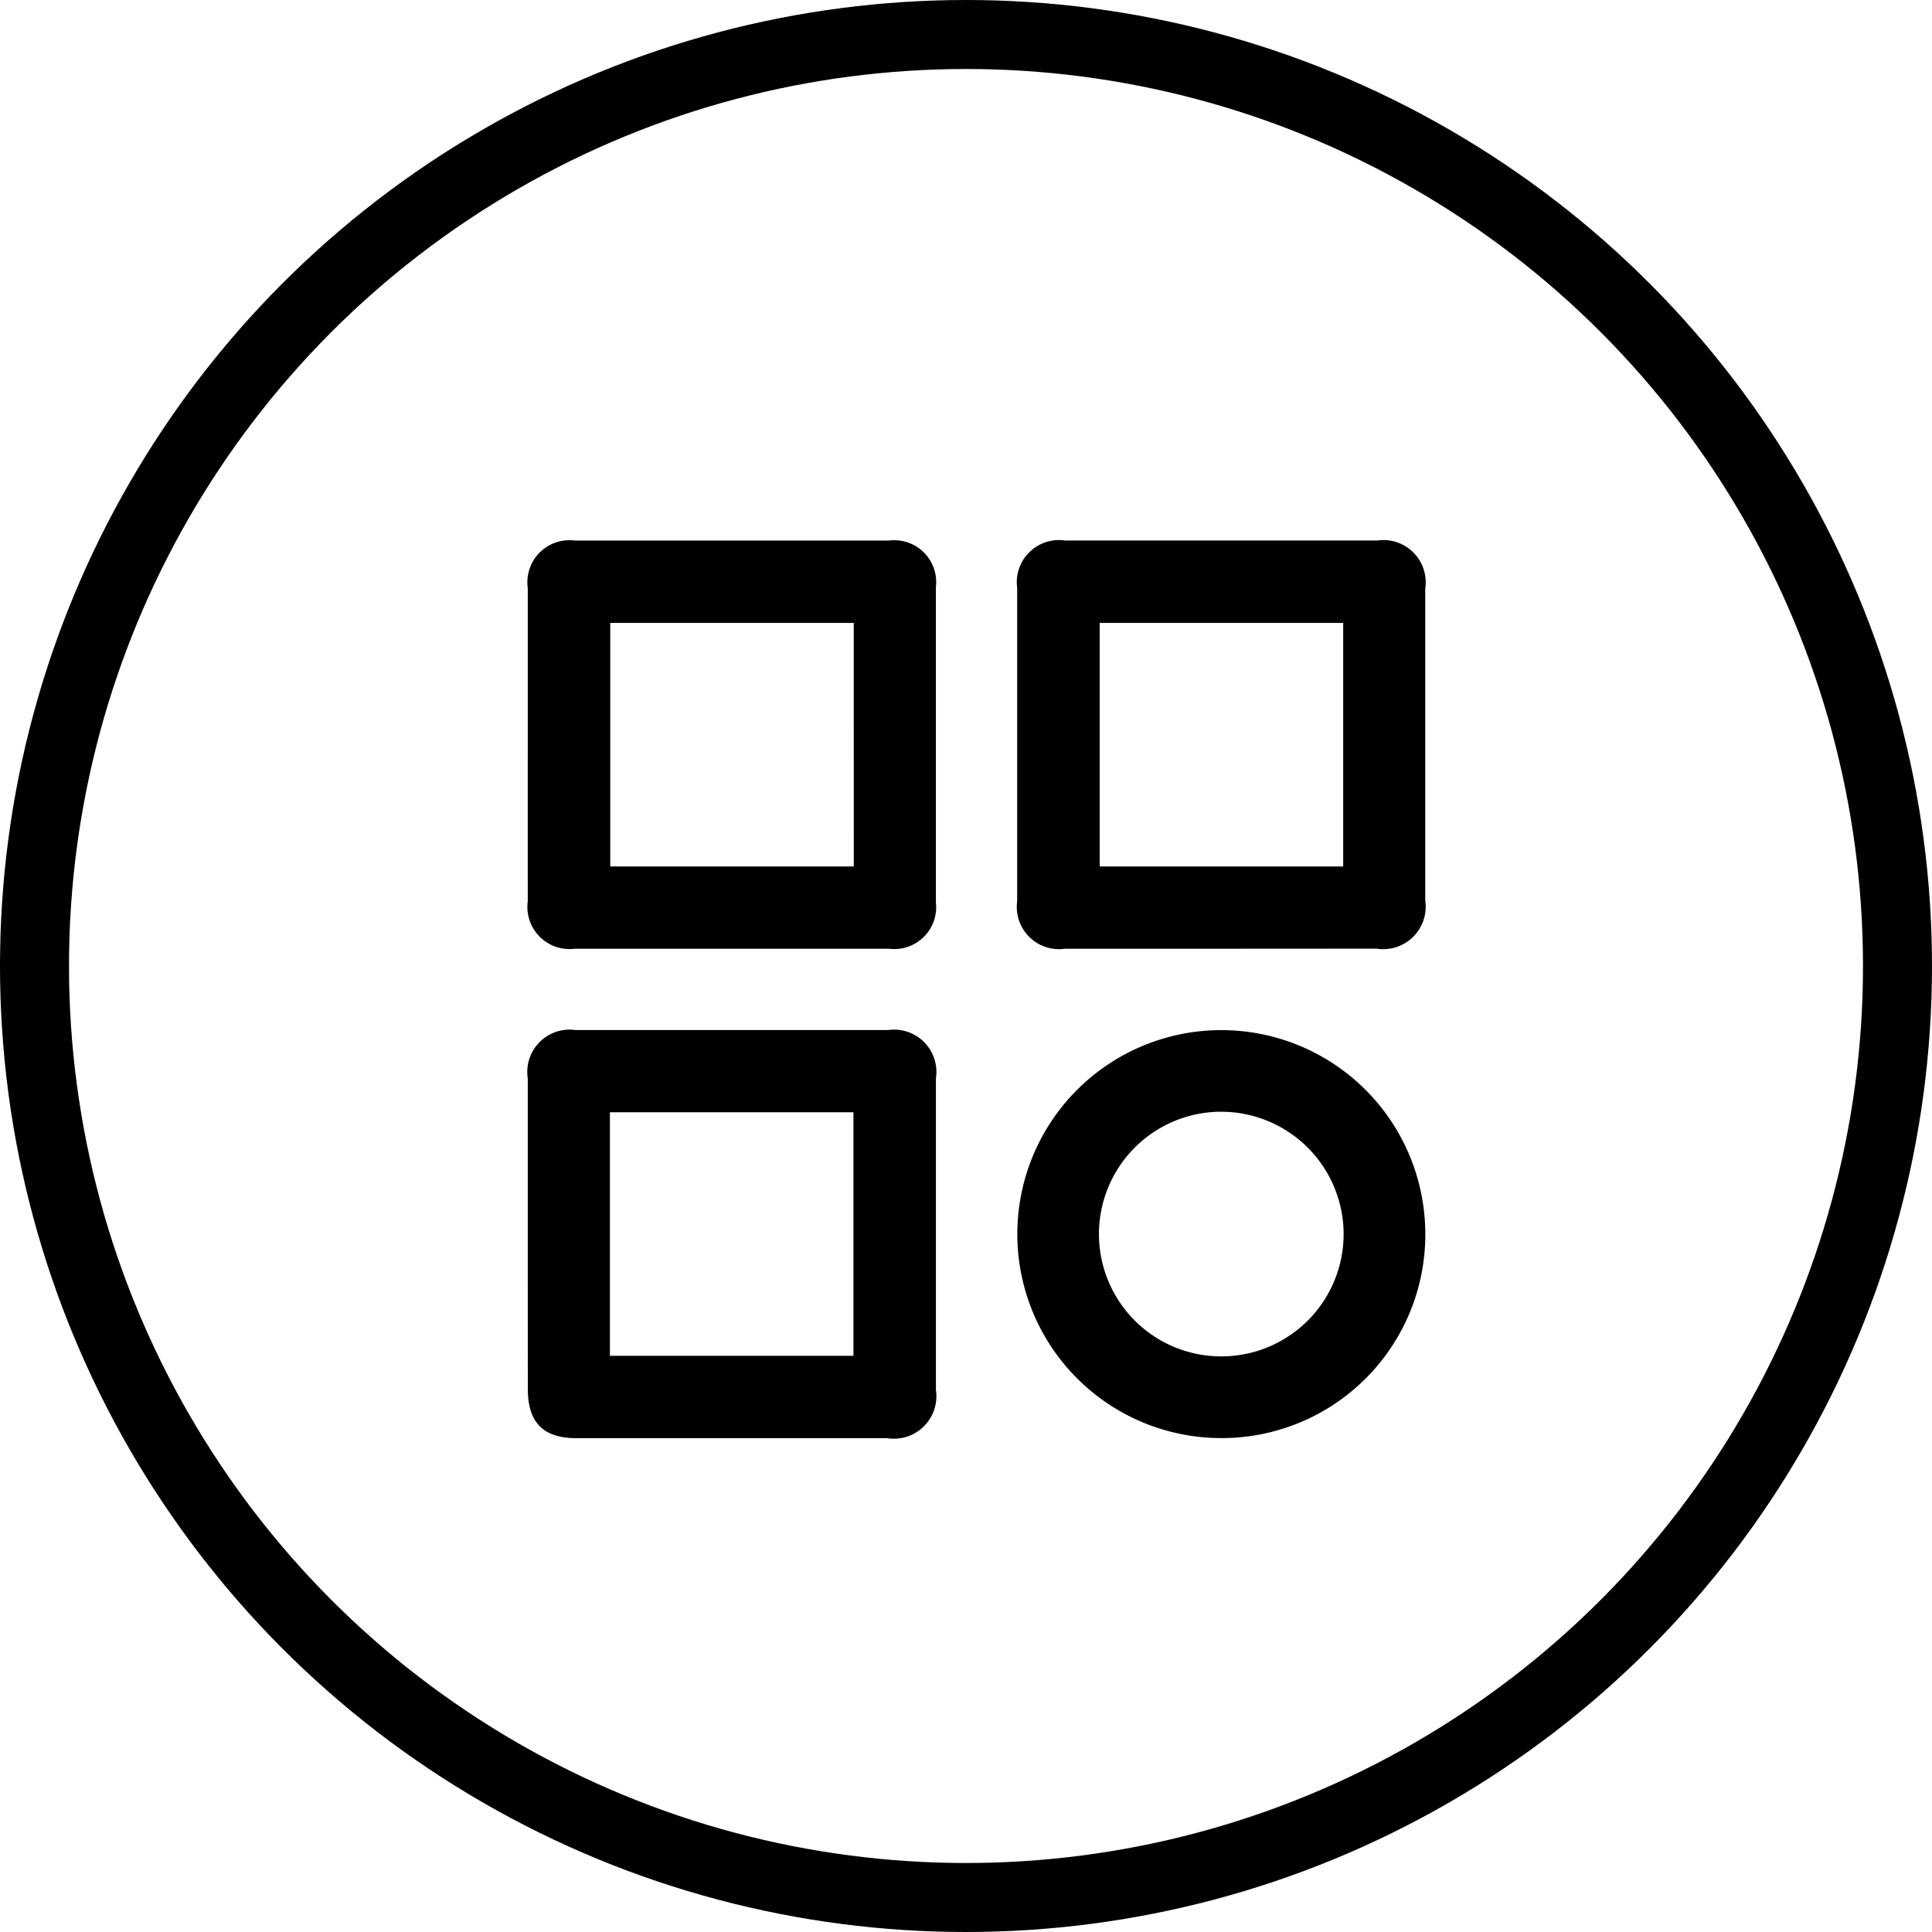
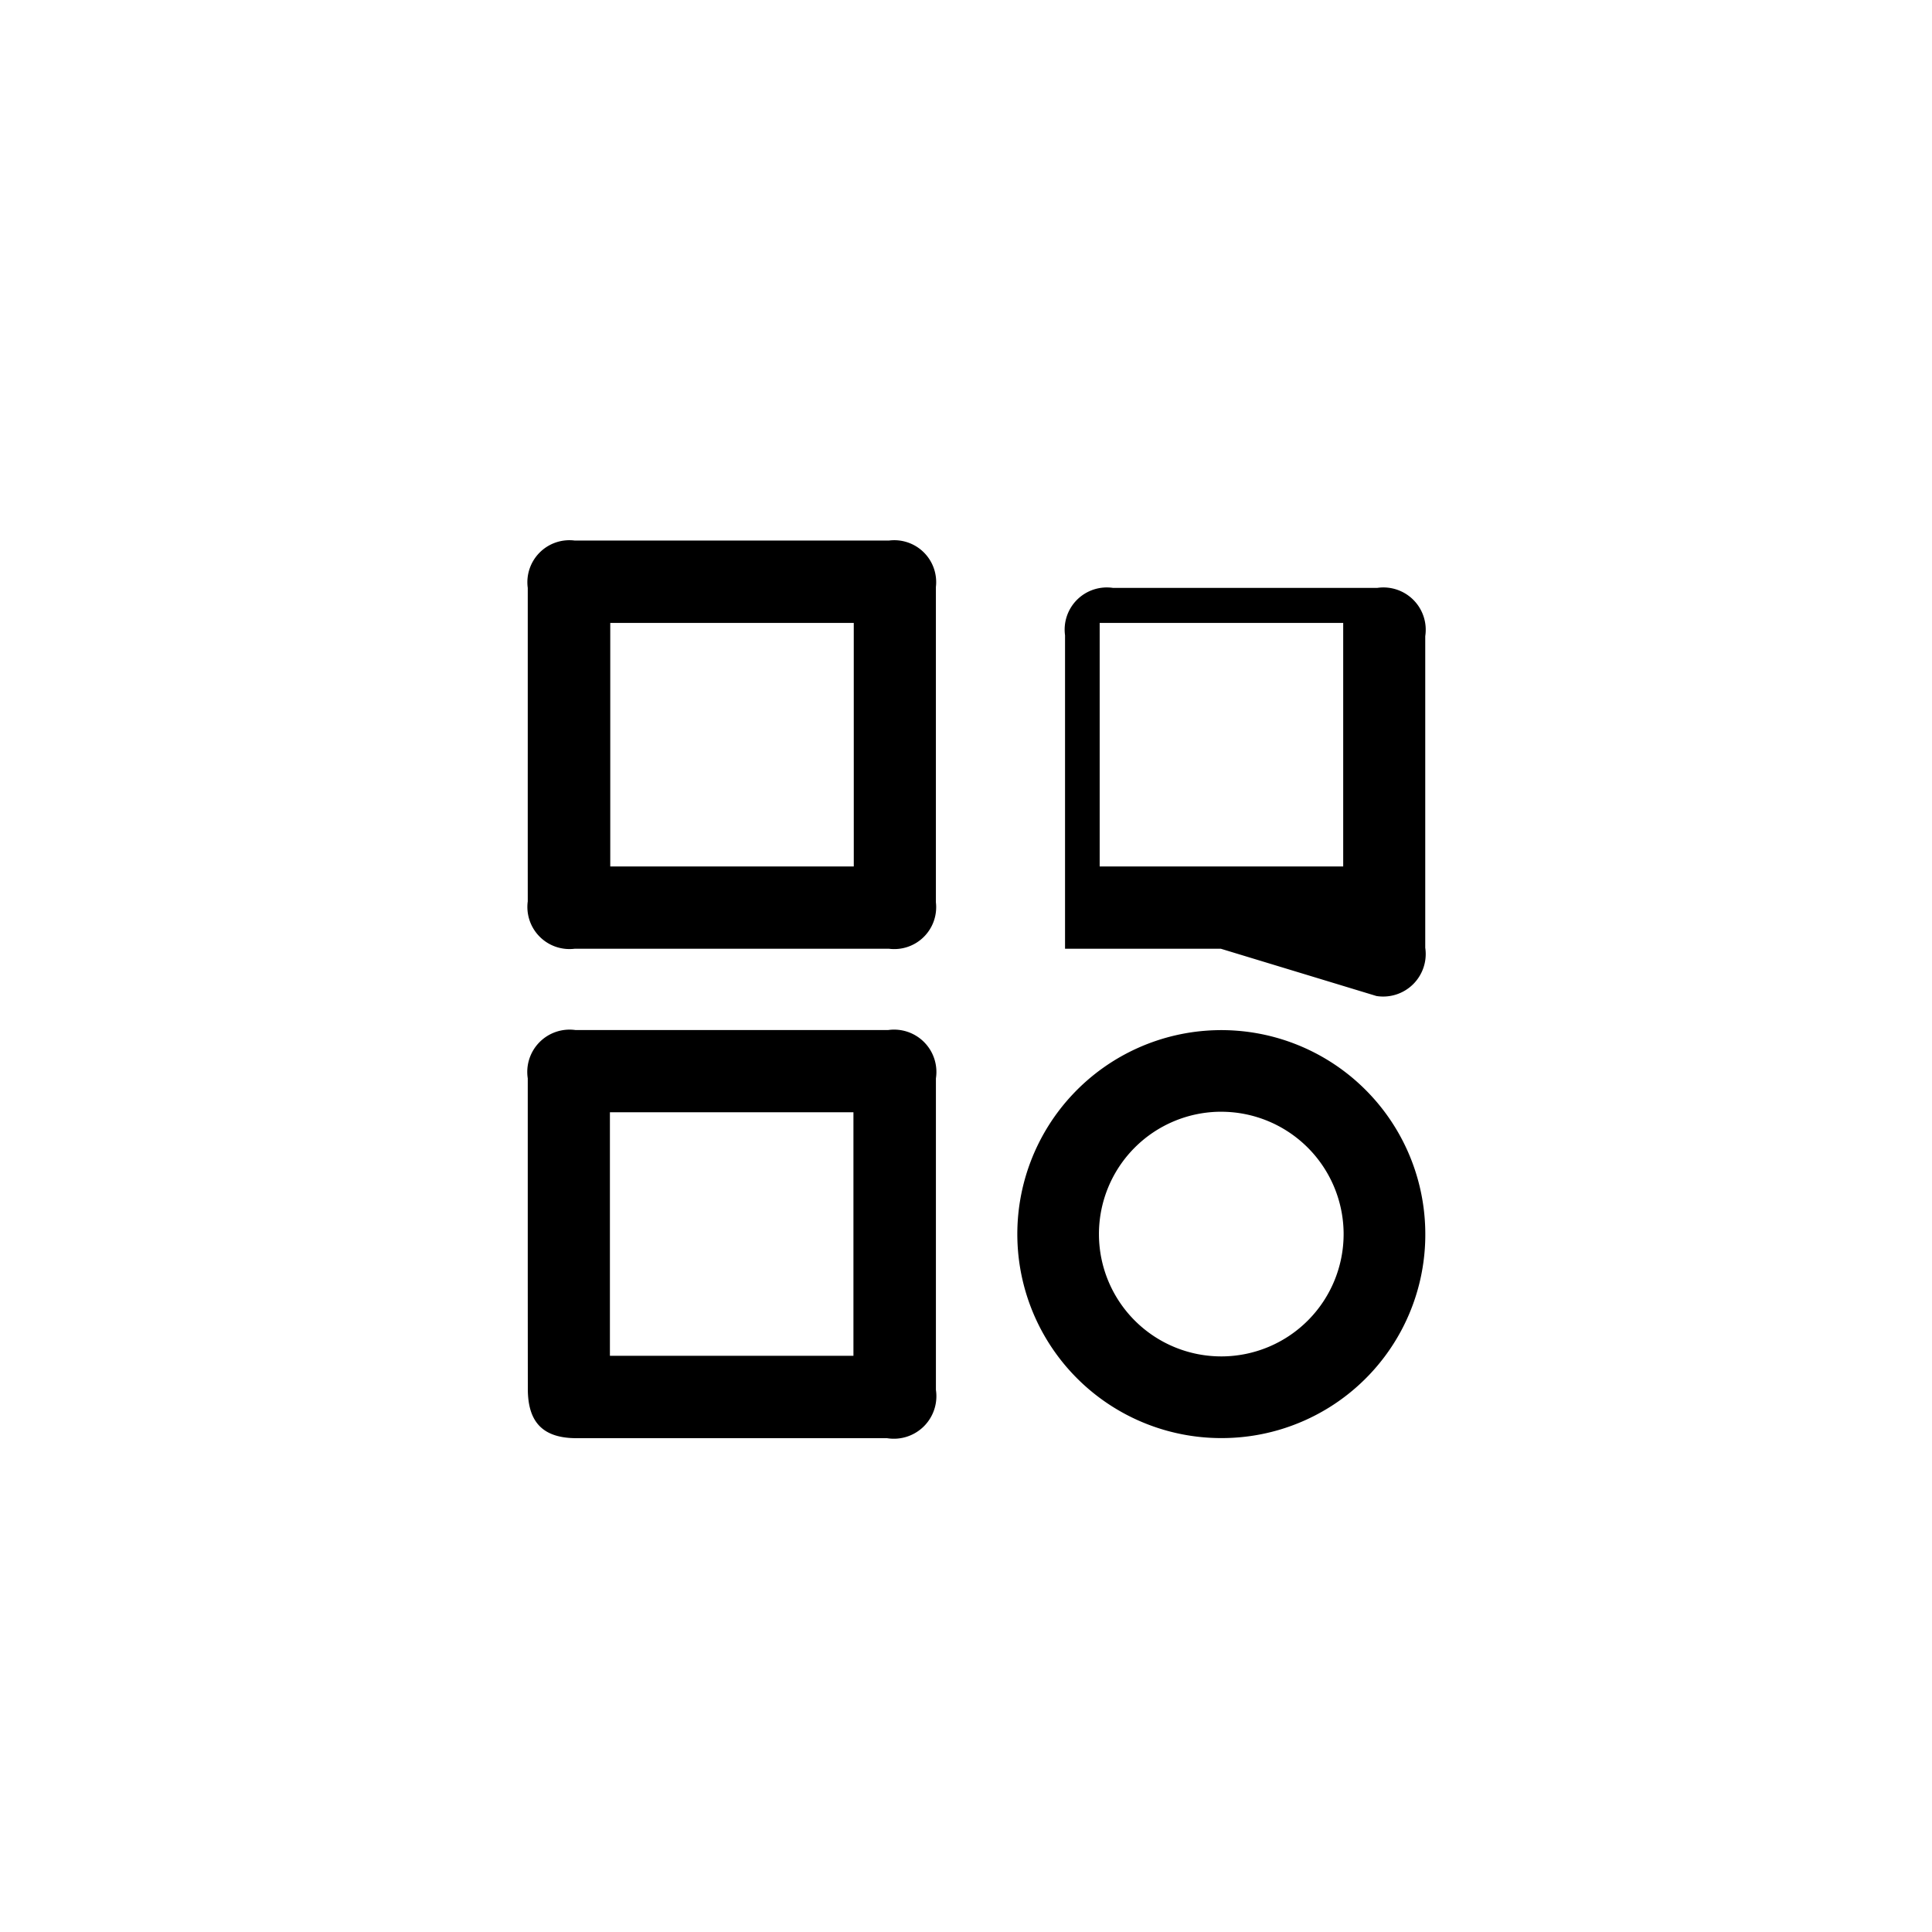
<svg xmlns="http://www.w3.org/2000/svg" width="84" height="84" viewBox="0 0 84 84">
  <g id="Group_35259" data-name="Group 35259" transform="translate(-1273 -2049)">
    <g id="Ellipse_77" data-name="Ellipse 77" transform="translate(1273 2049)" fill="none" stroke="#000" stroke-width="3">
      <circle cx="42" cy="42" r="42" stroke="none" />
-       <circle cx="42" cy="42" r="40.5" fill="none" />
    </g>
    <g id="Group_35253" data-name="Group 35253" transform="translate(908.373 1031.722)">
      <path id="Path_13468" data-name="Path 13468" d="M387.573,1049.611q0-3.386,0-6.772a1.827,1.827,0,0,1,2.039-2.059q6.834,0,13.668,0a1.821,1.821,0,0,1,2.038,2.018q0,6.855,0,13.711a1.822,1.822,0,0,1-2.039,2.019q-6.834,0-13.668,0a1.831,1.831,0,0,1-2.038-2.061Q387.572,1053.039,387.573,1049.611Zm14.174-5.249H391.16v10.589h10.588Z" transform="translate(0)" />
-       <path id="Path_13469" data-name="Path 13469" d="M588.093,1058.529h-6.772a1.835,1.835,0,0,1-2.081-2.06q0-6.814,0-13.628a1.833,1.833,0,0,1,2.079-2.061H594.9a1.84,1.84,0,0,1,2.082,2.1q0,6.772,0,13.545a1.849,1.849,0,0,1-2.121,2.1Zm5.322-14.165H582.827v10.588h10.588Z" transform="translate(-170.388 -0.002)" />
+       <path id="Path_13469" data-name="Path 13469" d="M588.093,1058.529h-6.772q0-6.814,0-13.628a1.833,1.833,0,0,1,2.079-2.061H594.9a1.84,1.84,0,0,1,2.082,2.1q0,6.772,0,13.545a1.849,1.849,0,0,1-2.121,2.1Zm5.322-14.165H582.827v10.588h10.588Z" transform="translate(-170.388 -0.002)" />
      <path id="Path_13470" data-name="Path 13470" d="M387.574,1241.345q0-3.386,0-6.772a1.84,1.84,0,0,1,2.08-2.1h13.584a1.84,1.84,0,0,1,2.082,2.1q0,6.773,0,13.545a1.849,1.849,0,0,1-2.122,2.1H389.7c-1.453,0-2.122-.676-2.123-2.143Q387.574,1244.71,387.574,1241.345Zm3.572,5.291h10.588v-10.589H391.146Z" transform="translate(-0.001 -170.41)" />
      <path id="Path_13471" data-name="Path 13471" d="M588.442,1250.237a8.869,8.869,0,1,1,8.644-9.113A8.849,8.849,0,0,1,588.442,1250.237Zm-.223-14.187a5.319,5.319,0,1,0,5.319,5.267A5.325,5.325,0,0,0,588.219,1236.051Z" transform="translate(-170.493 -170.436)" />
    </g>
  </g>
</svg>